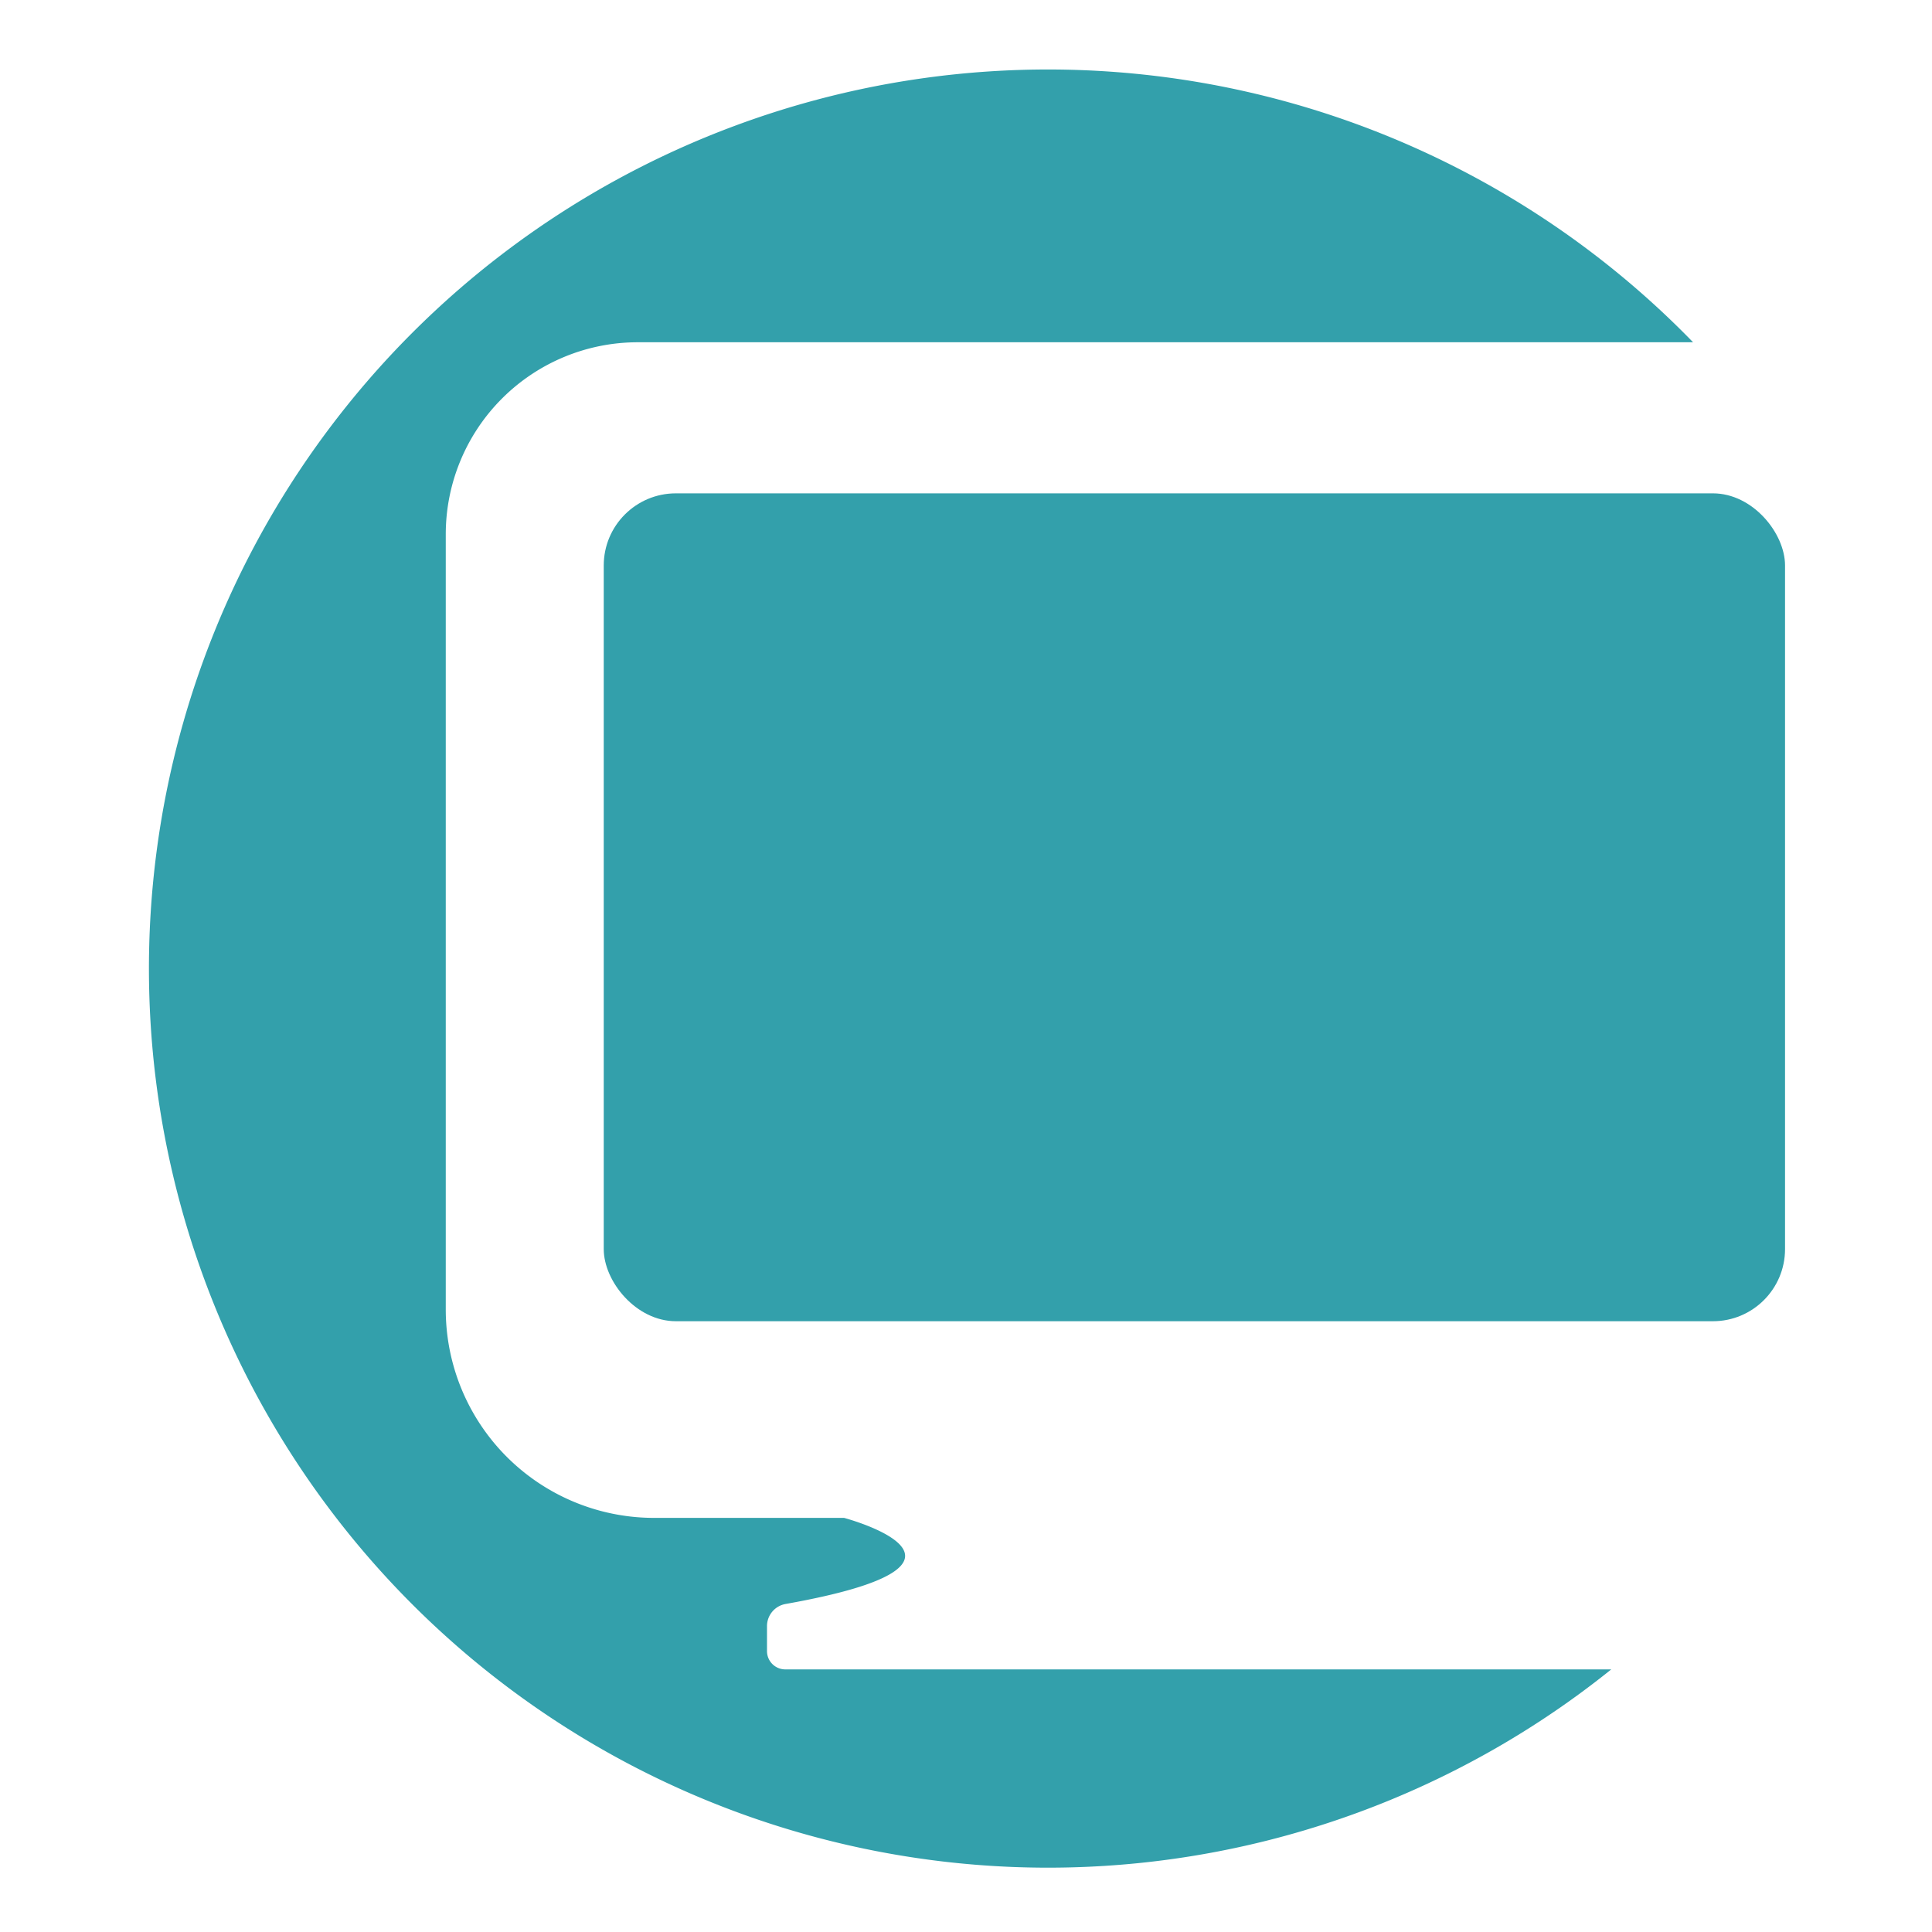
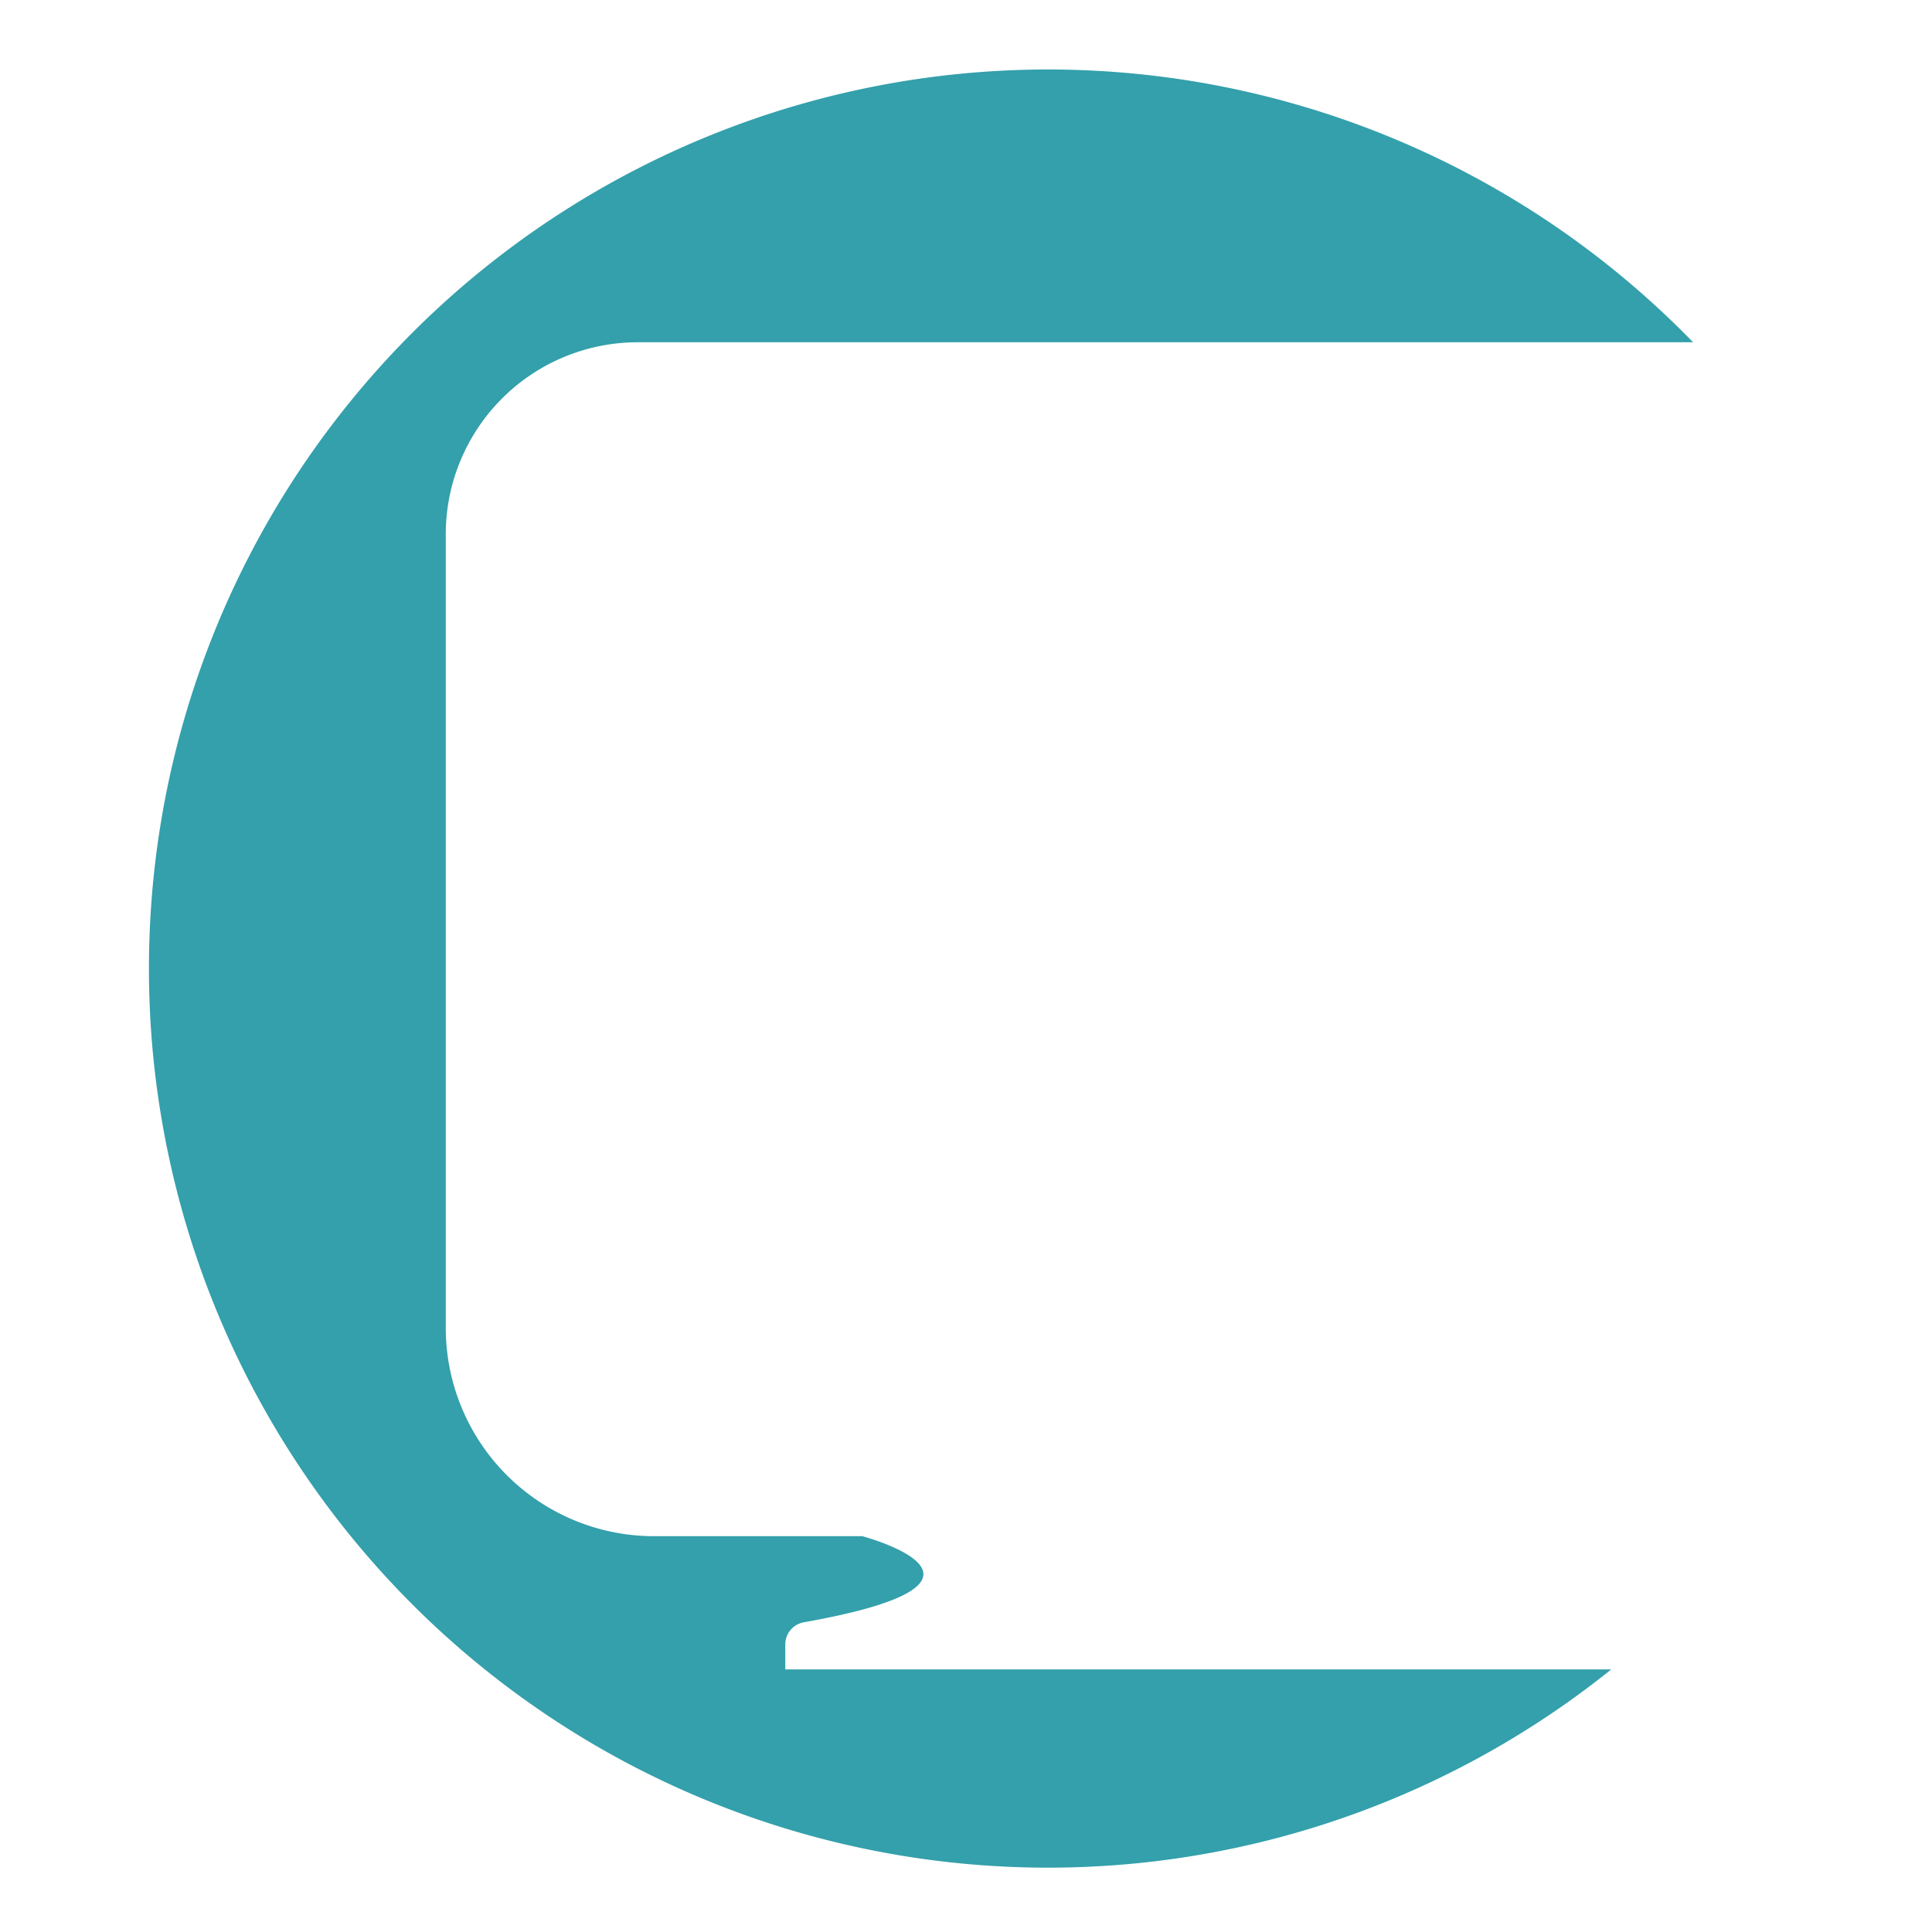
<svg xmlns="http://www.w3.org/2000/svg" id="Group_36" data-name="Group 36" width="75.882" height="75.882" viewBox="0 0 75.882 75.882">
  <g id="Group_2" data-name="Group 2" transform="translate(5.857 2.726)">
-     <rect id="Rectangle_4" data-name="Rectangle 4" width="46.397" height="32.516" rx="2.833" transform="translate(17.856 16.651)" fill="#33a0ab" />
-     <path id="Path_8" data-name="Path 8" d="M26.986,64.842a.719.719,0,0,1-.718-.719v-.983a.883.883,0,0,1,.727-.867c9-1.6,2.3-3.382,2.3-3.382H21.835a8.184,8.184,0,0,1-8.184-8.185V20.26a7.543,7.543,0,0,1,7.543-7.543H62.641a35.313,35.313,0,1,0-3.214,52.125H26.986Z" transform="translate(-2 -2)" fill="#33a0ab" />
+     <path id="Path_8" data-name="Path 8" d="M26.986,64.842v-.983a.883.883,0,0,1,.727-.867c9-1.6,2.3-3.382,2.3-3.382H21.835a8.184,8.184,0,0,1-8.184-8.185V20.26a7.543,7.543,0,0,1,7.543-7.543H62.641a35.313,35.313,0,1,0-3.214,52.125H26.986Z" transform="translate(-2 -2)" fill="#33a0ab" />
  </g>
  <rect id="Rectangle_8" data-name="Rectangle 8" width="75.882" height="75.882" transform="translate(0)" fill="none" />
</svg>